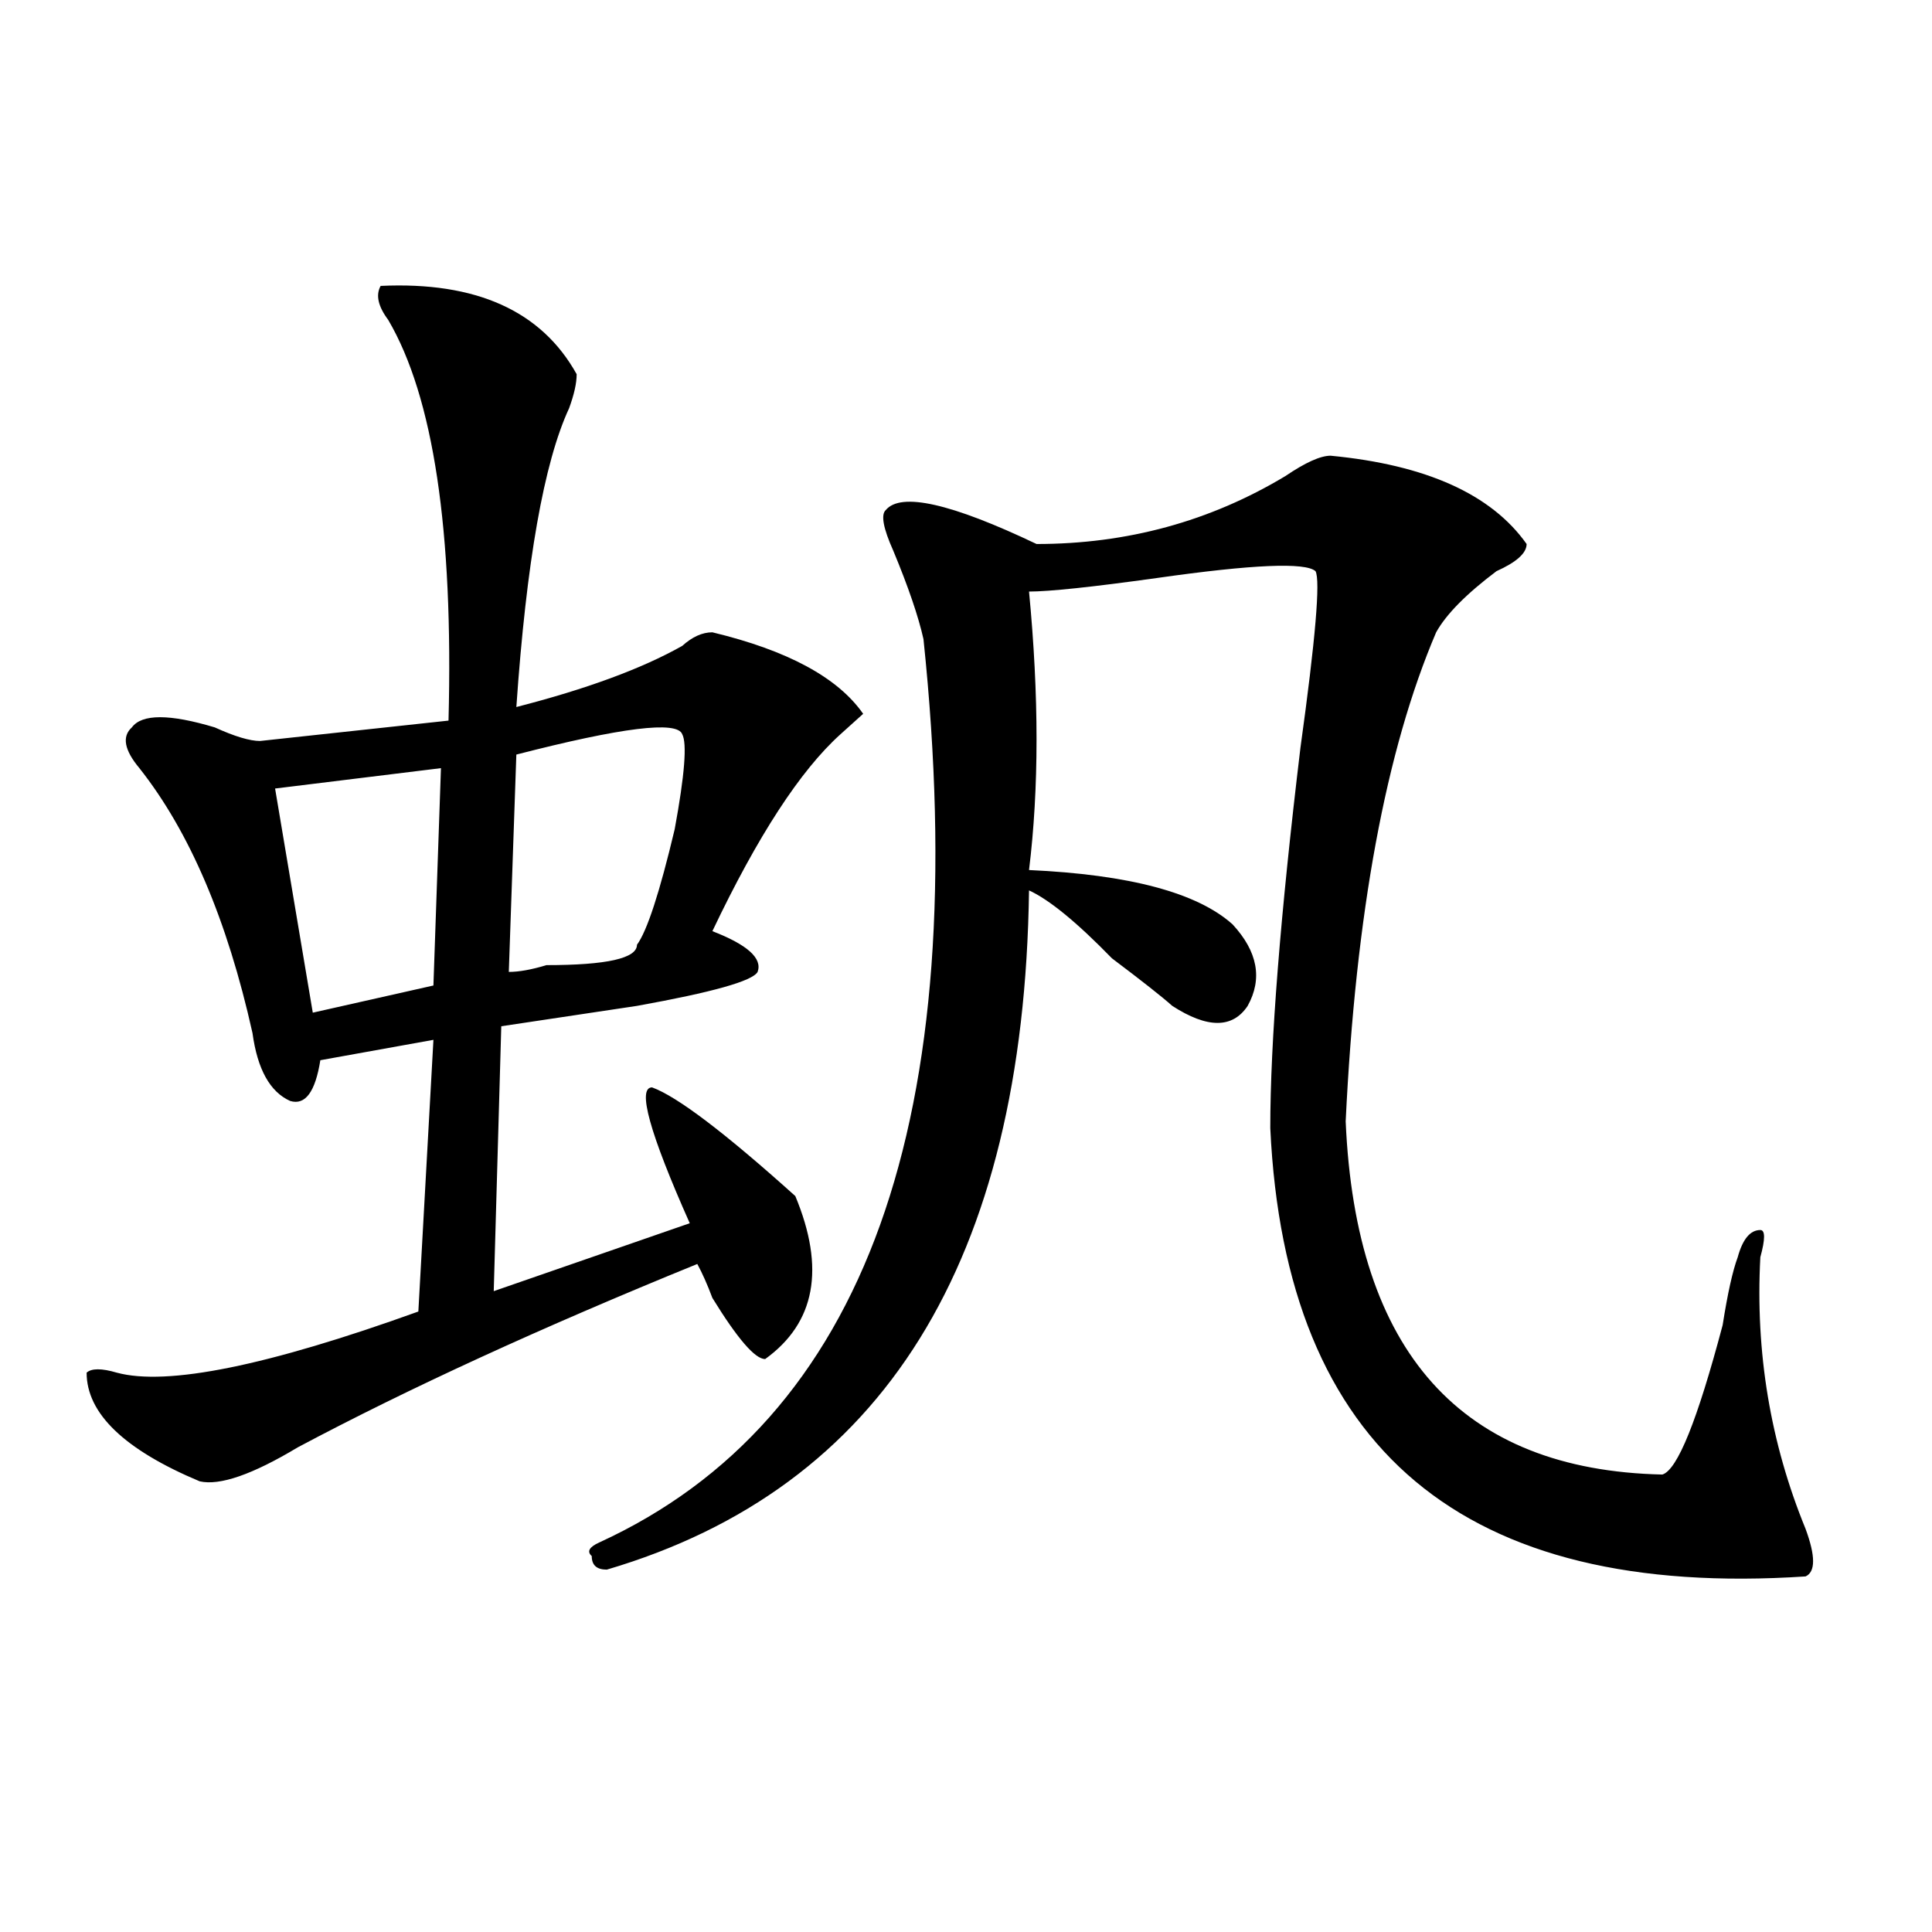
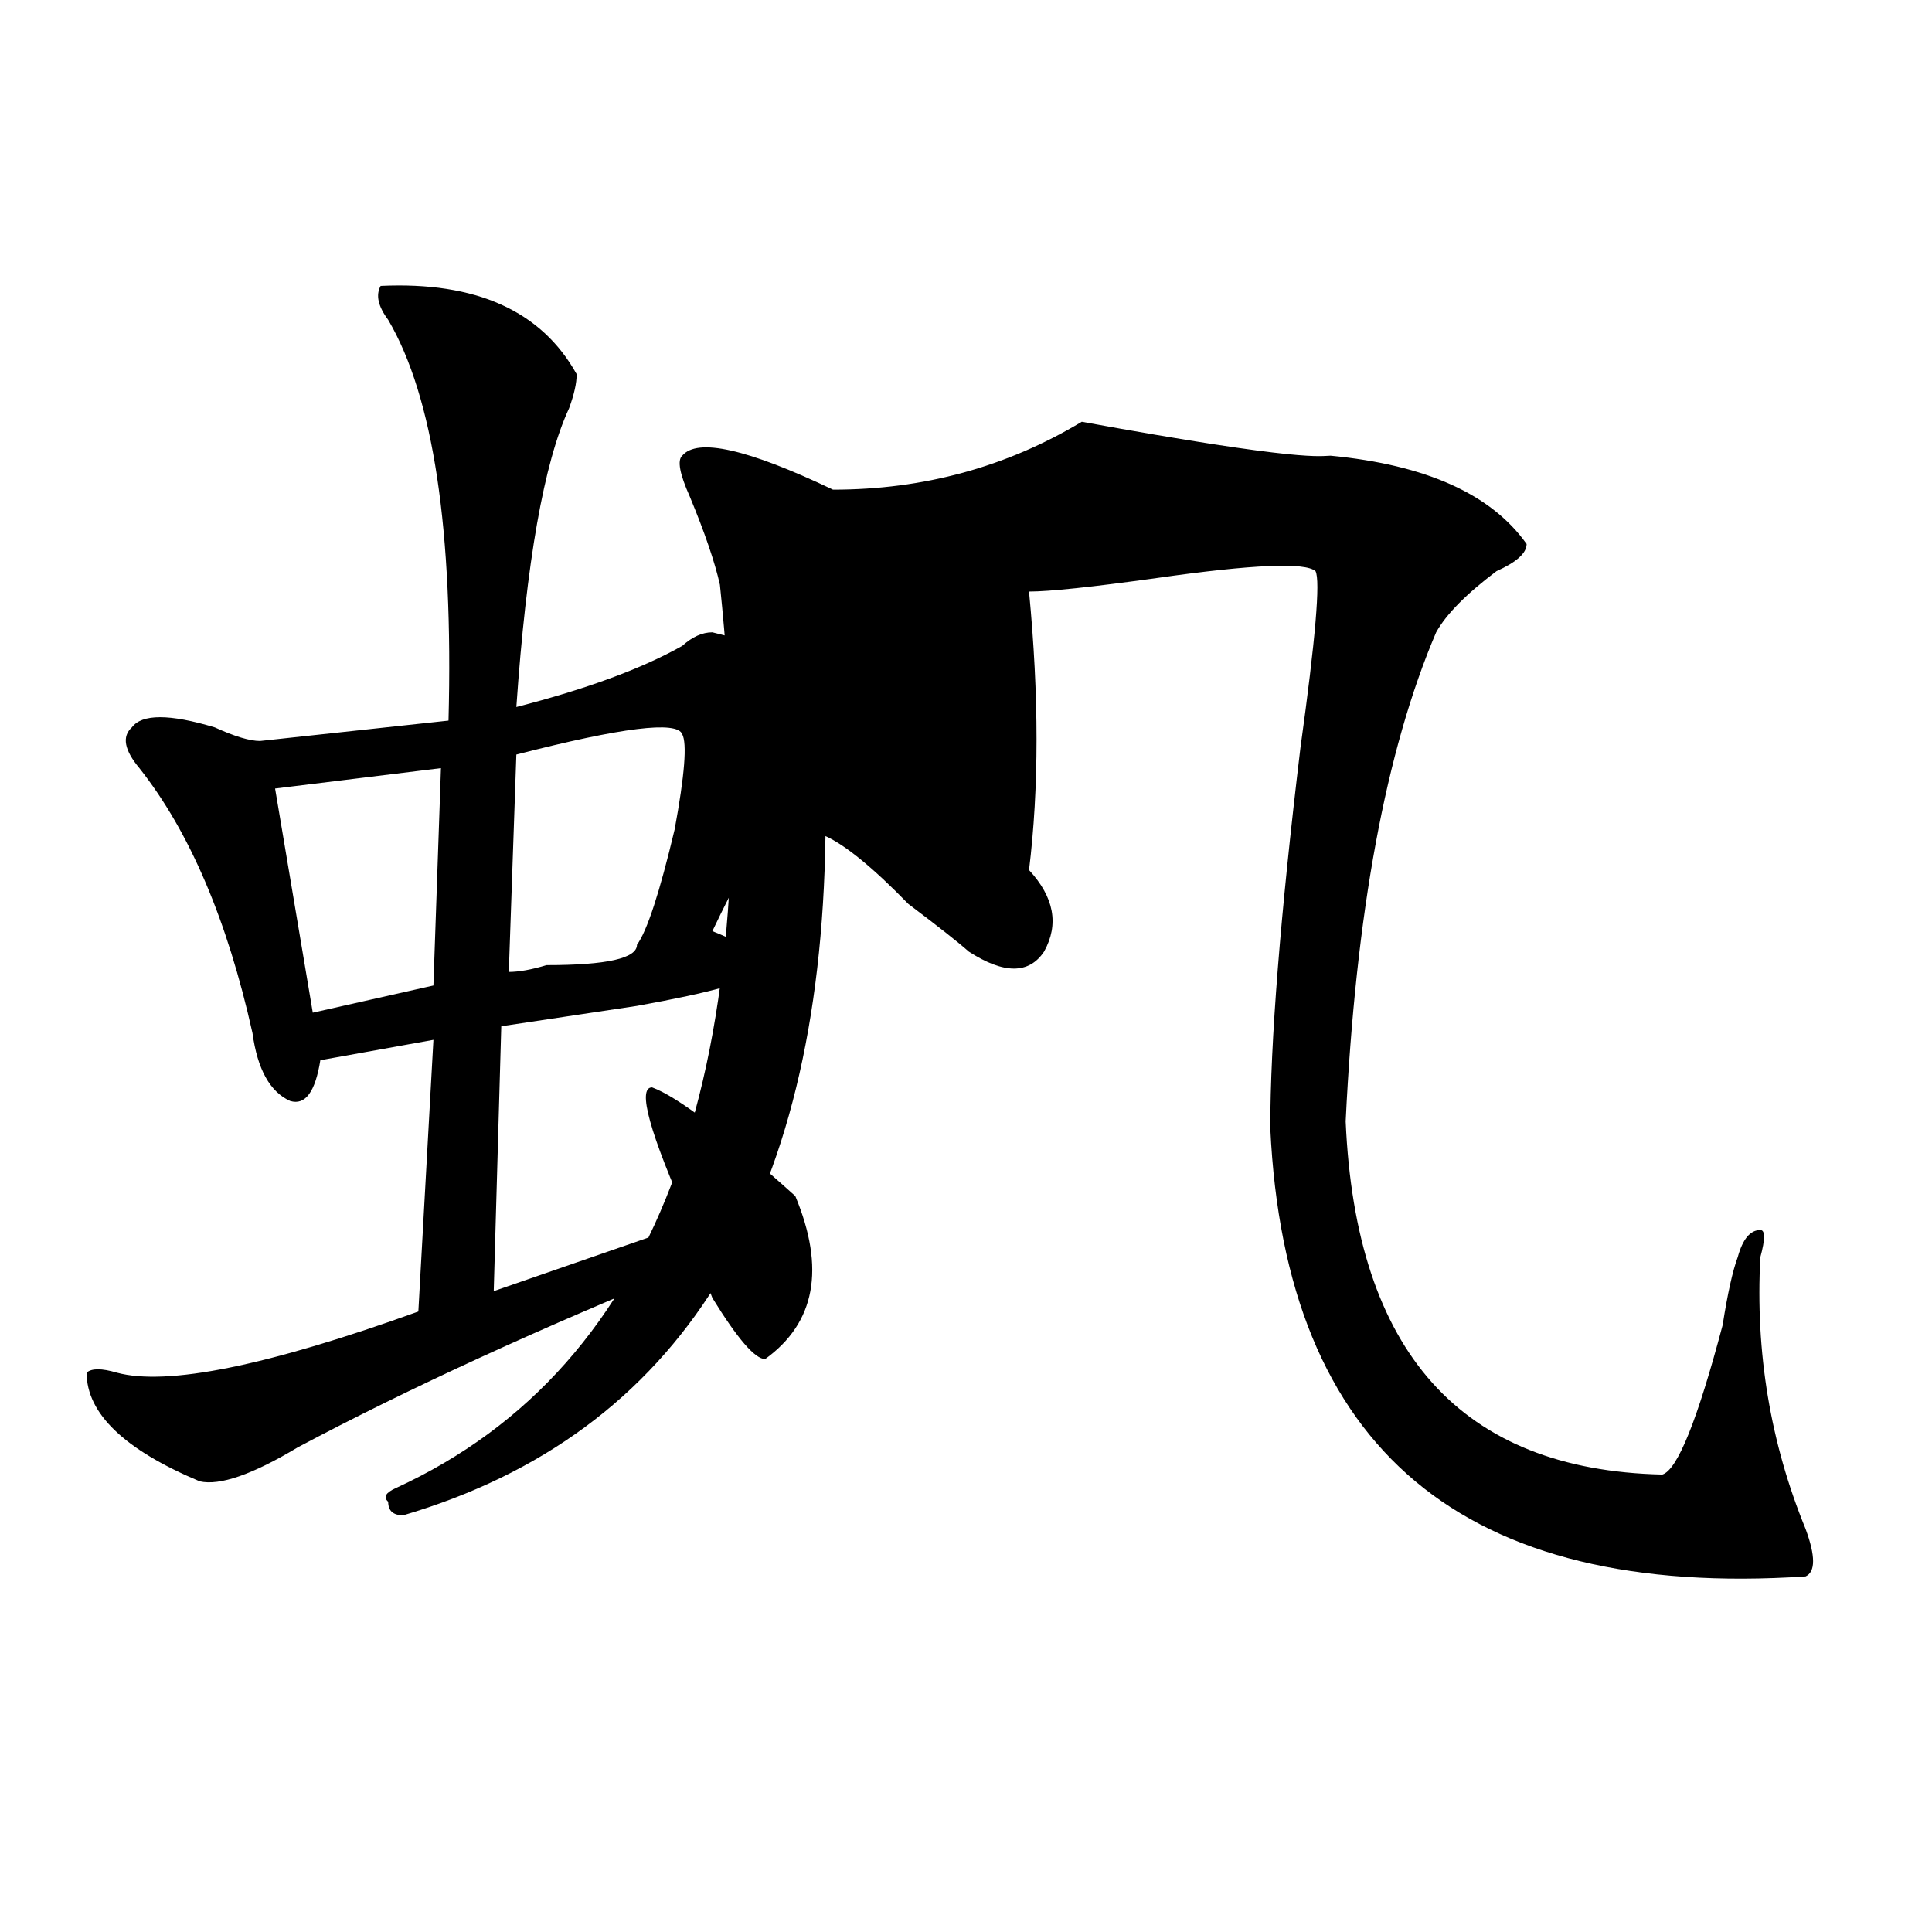
<svg xmlns="http://www.w3.org/2000/svg" version="1.1" id="图层_1" x="0px" y="0px" width="1000px" height="1000px" viewBox="0 0 1000 1000" enable-background="new 0 0 1000 1000" xml:space="preserve">
-   <path d="M197.02,147.984c49.39-2.308,83.229,12.909,101.461,45.703c0,4.724-1.341,10.547-3.902,17.578  c-13.048,28.125-22.134,79.706-27.316,154.688c36.401-9.339,64.999-19.886,85.852-31.641c5.183-4.669,10.366-7.031,15.609-7.031  c39.023,9.394,64.999,23.456,78.047,42.188c-2.622,2.362-6.524,5.878-11.707,10.547c-20.853,18.786-42.926,52.734-66.34,101.953  c18.171,7.031,25.976,14.063,23.414,21.094c-2.622,4.724-23.414,10.547-62.438,17.578c-31.219,4.724-54.633,8.239-70.242,10.547  l-3.902,137.109l101.461-35.156c-20.853-46.856-27.316-70.313-19.512-70.313c12.987,4.724,37.683,23.456,74.145,56.25  c15.609,37.519,10.366,65.644-15.609,84.375c-5.243,0-14.329-10.547-27.316-31.641c-2.622-7.031-5.243-12.854-7.805-17.578  c-80.669,32.849-149.63,64.489-206.824,94.922c-23.414,14.063-40.364,19.94-50.73,17.578c-39.023-16.37-58.535-35.156-58.535-56.25  c2.562-2.308,7.805-2.308,15.609,0c25.976,7.031,78.047-3.516,156.094-31.641l7.805-140.625l-58.535,10.547  c-2.622,16.425-7.805,23.456-15.609,21.094c-10.427-4.669-16.95-16.37-19.512-35.156c-13.048-58.558-32.56-104.261-58.535-137.109  c-7.805-9.339-9.146-16.37-3.902-21.094c5.183-7.031,19.512-7.031,42.926,0c10.366,4.724,18.171,7.031,23.414,7.031l97.559-10.547  c2.562-98.438-7.805-167.542-31.219-207.422C195.679,158.531,194.397,152.708,197.02,147.984z M228.238,397.594l-85.852,10.547  l19.512,116.016l62.438-14.063L228.238,397.594z M353.113,380.016c-2.622-7.031-31.219-3.516-85.852,10.547l-3.902,112.5  c5.183,0,11.707-1.153,19.512-3.516c31.219,0,46.828-3.516,46.828-10.547c5.183-7.031,11.707-26.917,19.512-59.766  C354.394,401.109,355.675,384.739,353.113,380.016z M688.715,235.875c49.39,4.724,83.229,19.94,101.461,45.703  c0,4.724-5.243,9.394-15.609,14.063c-15.609,11.755-26.036,22.302-31.219,31.641c-26.036,60.974-41.646,145.349-46.828,253.125  c5.183,119.531,59.815,180.505,163.898,182.813c7.805-2.308,18.171-28.125,31.219-77.344c2.562-16.37,5.183-28.125,7.805-35.156  c2.562-9.339,6.464-14.063,11.707-14.063c2.562,0,2.562,4.724,0,14.063c-2.622,49.219,5.183,96.13,23.414,140.625  c5.183,14.063,5.183,22.247,0,24.609c-176.946,11.7-269.262-65.589-277.066-232.031c0-44.495,5.183-110.138,15.609-196.875  c7.805-56.25,10.366-86.683,7.805-91.406c-5.243-4.669-32.56-3.516-81.949,3.516c-33.841,4.724-55.974,7.031-66.34,7.031  c5.183,53.942,5.183,101.953,0,144.141c52.011,2.362,87.132,11.755,105.363,28.125c12.987,14.063,15.609,28.125,7.805,42.188  c-7.805,11.755-20.853,11.755-39.023,0c-5.243-4.669-15.609-12.854-31.219-24.609c-18.231-18.731-32.56-30.433-42.926-35.156  c-2.622,192.206-75.485,309.375-218.531,351.563c-5.243,0-7.805-2.308-7.805-7.031c-2.622-2.308-1.341-4.669,3.902-7.031  c137.862-63.281,193.776-219.122,167.801-467.578c-2.622-11.7-7.805-26.917-15.609-45.703c-5.243-11.7-6.524-18.731-3.902-21.094  c7.805-9.339,33.78-3.516,78.047,17.578c46.828,0,89.754-11.7,128.777-35.156C675.667,239.391,683.472,235.875,688.715,235.875z" />
+   <path d="M197.02,147.984c49.39-2.308,83.229,12.909,101.461,45.703c0,4.724-1.341,10.547-3.902,17.578  c-13.048,28.125-22.134,79.706-27.316,154.688c36.401-9.339,64.999-19.886,85.852-31.641c5.183-4.669,10.366-7.031,15.609-7.031  c39.023,9.394,64.999,23.456,78.047,42.188c-2.622,2.362-6.524,5.878-11.707,10.547c-20.853,18.786-42.926,52.734-66.34,101.953  c18.171,7.031,25.976,14.063,23.414,21.094c-2.622,4.724-23.414,10.547-62.438,17.578c-31.219,4.724-54.633,8.239-70.242,10.547  l-3.902,137.109l101.461-35.156c-20.853-46.856-27.316-70.313-19.512-70.313c12.987,4.724,37.683,23.456,74.145,56.25  c15.609,37.519,10.366,65.644-15.609,84.375c-5.243,0-14.329-10.547-27.316-31.641c-2.622-7.031-5.243-12.854-7.805-17.578  c-80.669,32.849-149.63,64.489-206.824,94.922c-23.414,14.063-40.364,19.94-50.73,17.578c-39.023-16.37-58.535-35.156-58.535-56.25  c2.562-2.308,7.805-2.308,15.609,0c25.976,7.031,78.047-3.516,156.094-31.641l7.805-140.625l-58.535,10.547  c-2.622,16.425-7.805,23.456-15.609,21.094c-10.427-4.669-16.95-16.37-19.512-35.156c-13.048-58.558-32.56-104.261-58.535-137.109  c-7.805-9.339-9.146-16.37-3.902-21.094c5.183-7.031,19.512-7.031,42.926,0c10.366,4.724,18.171,7.031,23.414,7.031l97.559-10.547  c2.562-98.438-7.805-167.542-31.219-207.422C195.679,158.531,194.397,152.708,197.02,147.984z M228.238,397.594l-85.852,10.547  l19.512,116.016l62.438-14.063L228.238,397.594z M353.113,380.016c-2.622-7.031-31.219-3.516-85.852,10.547l-3.902,112.5  c5.183,0,11.707-1.153,19.512-3.516c31.219,0,46.828-3.516,46.828-10.547c5.183-7.031,11.707-26.917,19.512-59.766  C354.394,401.109,355.675,384.739,353.113,380.016z M688.715,235.875c49.39,4.724,83.229,19.94,101.461,45.703  c0,4.724-5.243,9.394-15.609,14.063c-15.609,11.755-26.036,22.302-31.219,31.641c-26.036,60.974-41.646,145.349-46.828,253.125  c5.183,119.531,59.815,180.505,163.898,182.813c7.805-2.308,18.171-28.125,31.219-77.344c2.562-16.37,5.183-28.125,7.805-35.156  c2.562-9.339,6.464-14.063,11.707-14.063c2.562,0,2.562,4.724,0,14.063c-2.622,49.219,5.183,96.13,23.414,140.625  c5.183,14.063,5.183,22.247,0,24.609c-176.946,11.7-269.262-65.589-277.066-232.031c0-44.495,5.183-110.138,15.609-196.875  c7.805-56.25,10.366-86.683,7.805-91.406c-5.243-4.669-32.56-3.516-81.949,3.516c-33.841,4.724-55.974,7.031-66.34,7.031  c5.183,53.942,5.183,101.953,0,144.141c12.987,14.063,15.609,28.125,7.805,42.188  c-7.805,11.755-20.853,11.755-39.023,0c-5.243-4.669-15.609-12.854-31.219-24.609c-18.231-18.731-32.56-30.433-42.926-35.156  c-2.622,192.206-75.485,309.375-218.531,351.563c-5.243,0-7.805-2.308-7.805-7.031c-2.622-2.308-1.341-4.669,3.902-7.031  c137.862-63.281,193.776-219.122,167.801-467.578c-2.622-11.7-7.805-26.917-15.609-45.703c-5.243-11.7-6.524-18.731-3.902-21.094  c7.805-9.339,33.78-3.516,78.047,17.578c46.828,0,89.754-11.7,128.777-35.156C675.667,239.391,683.472,235.875,688.715,235.875z" />
</svg>